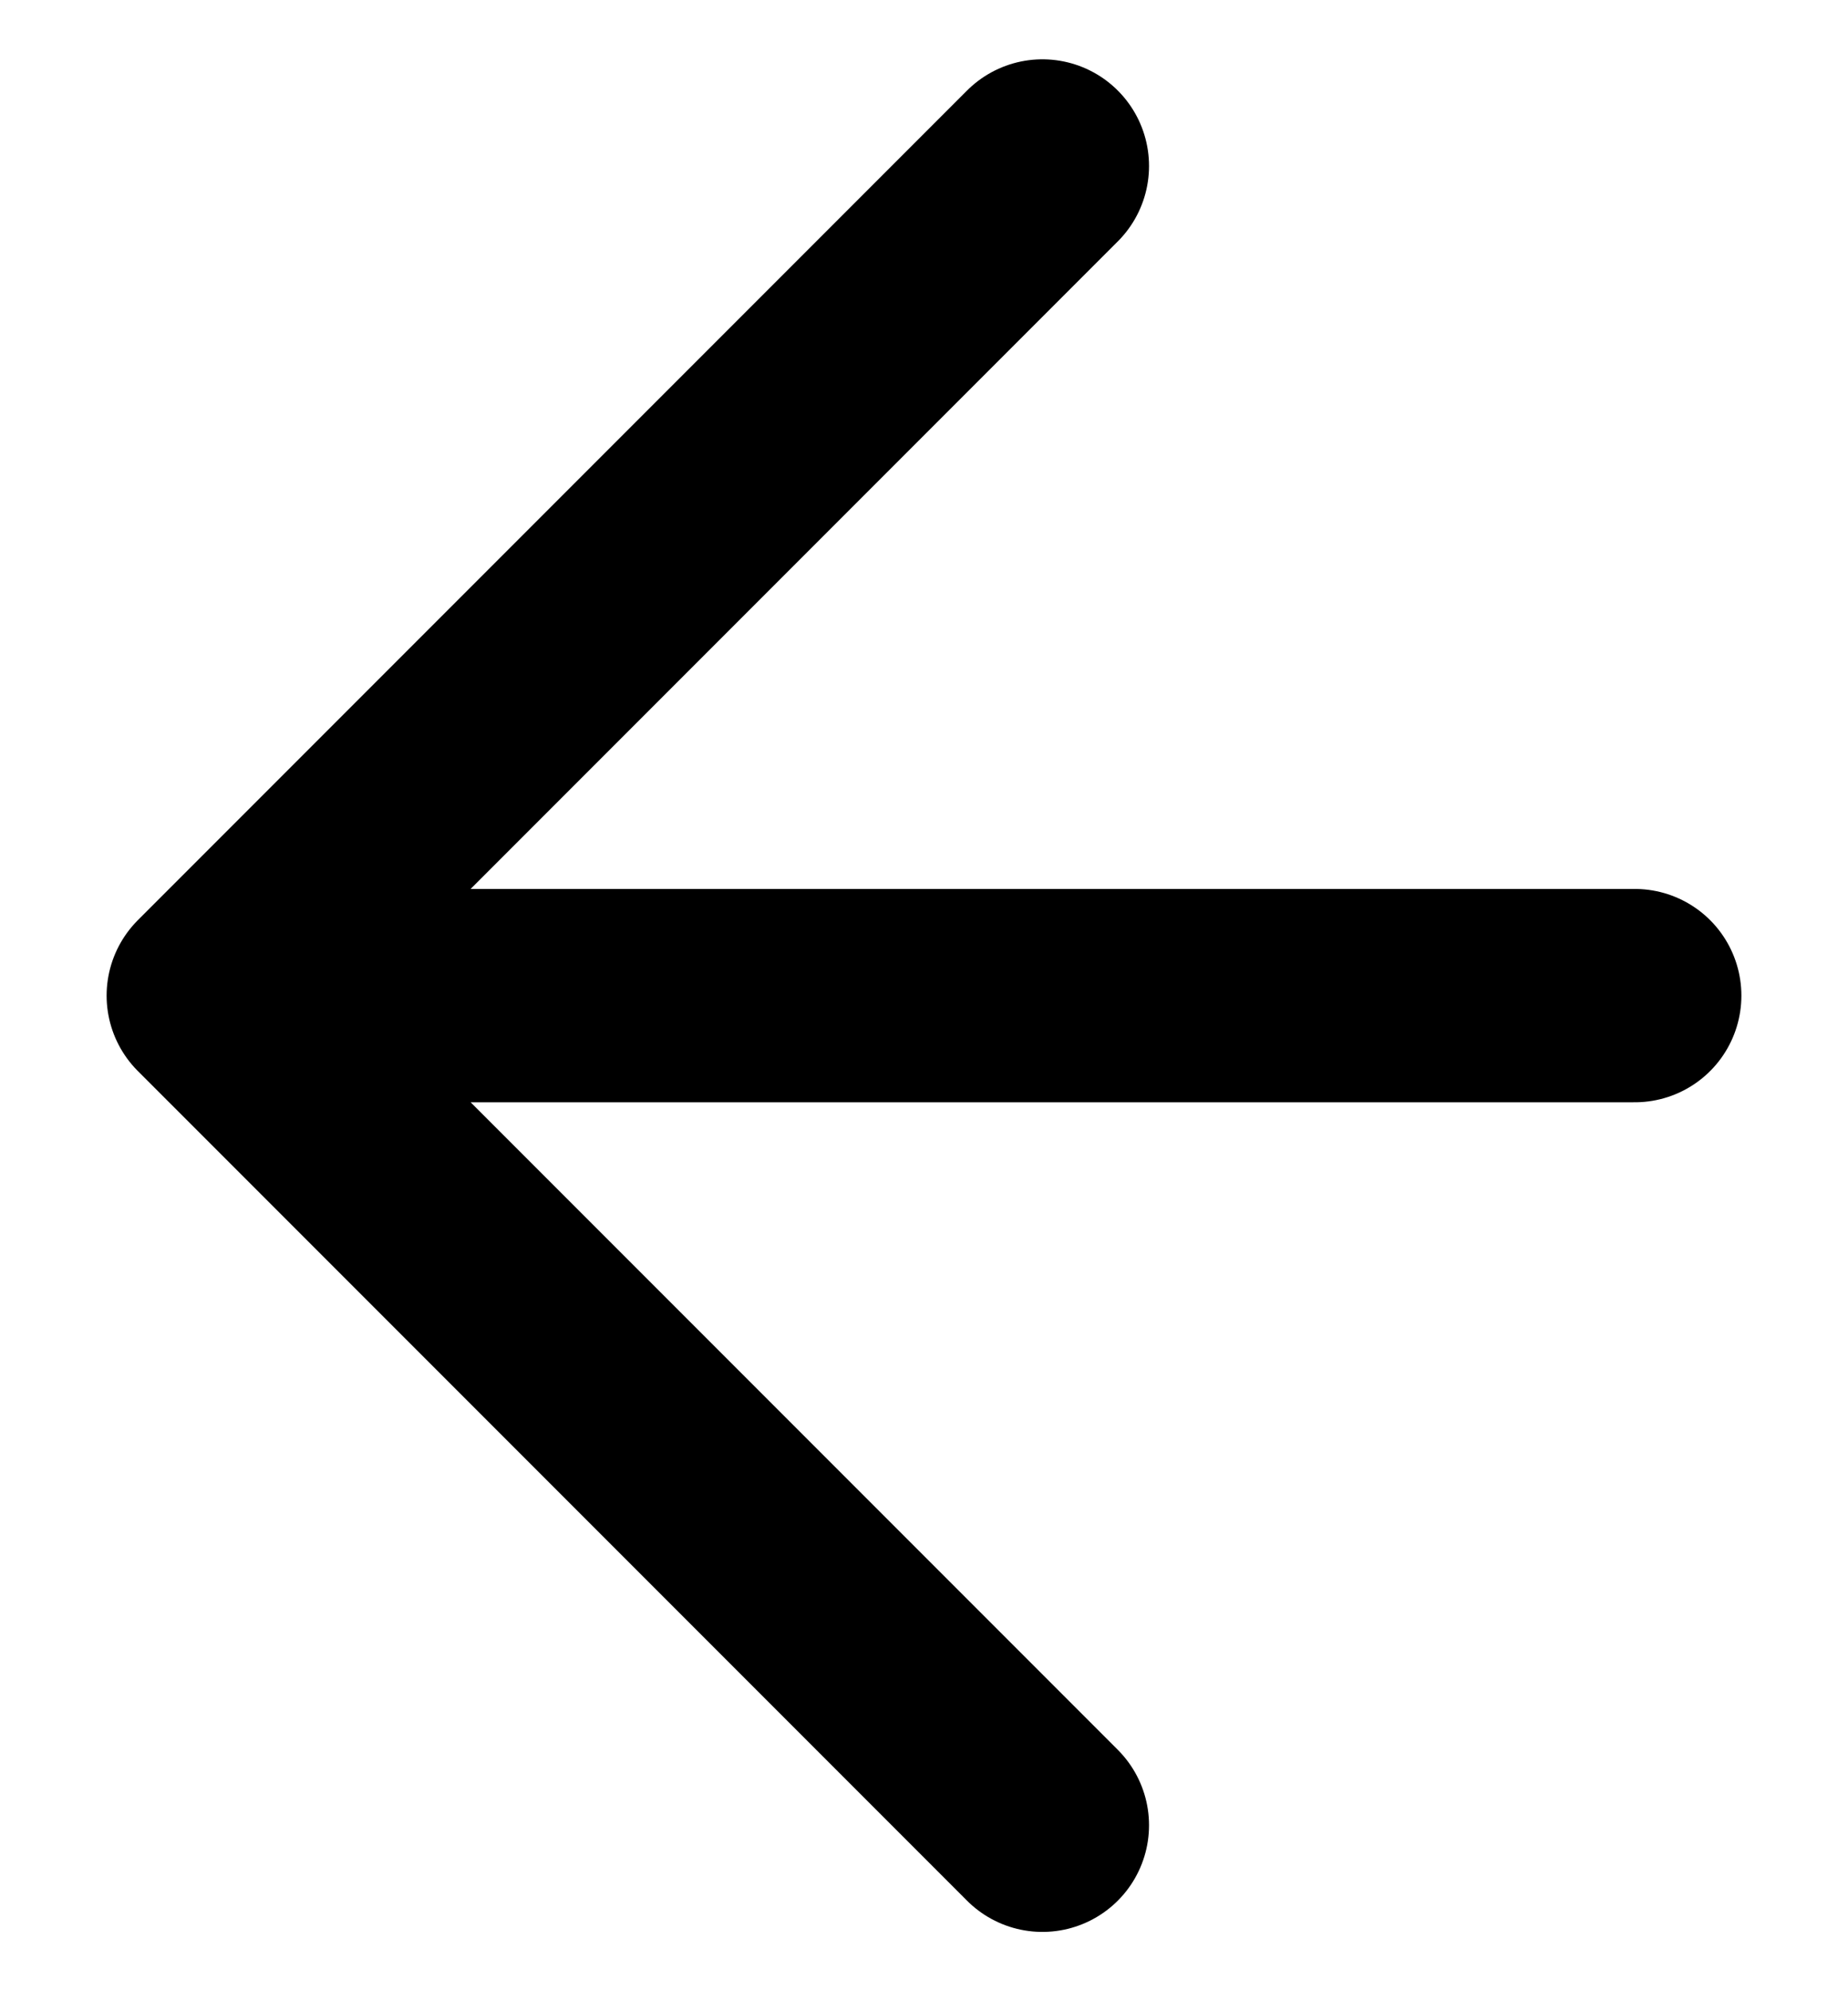
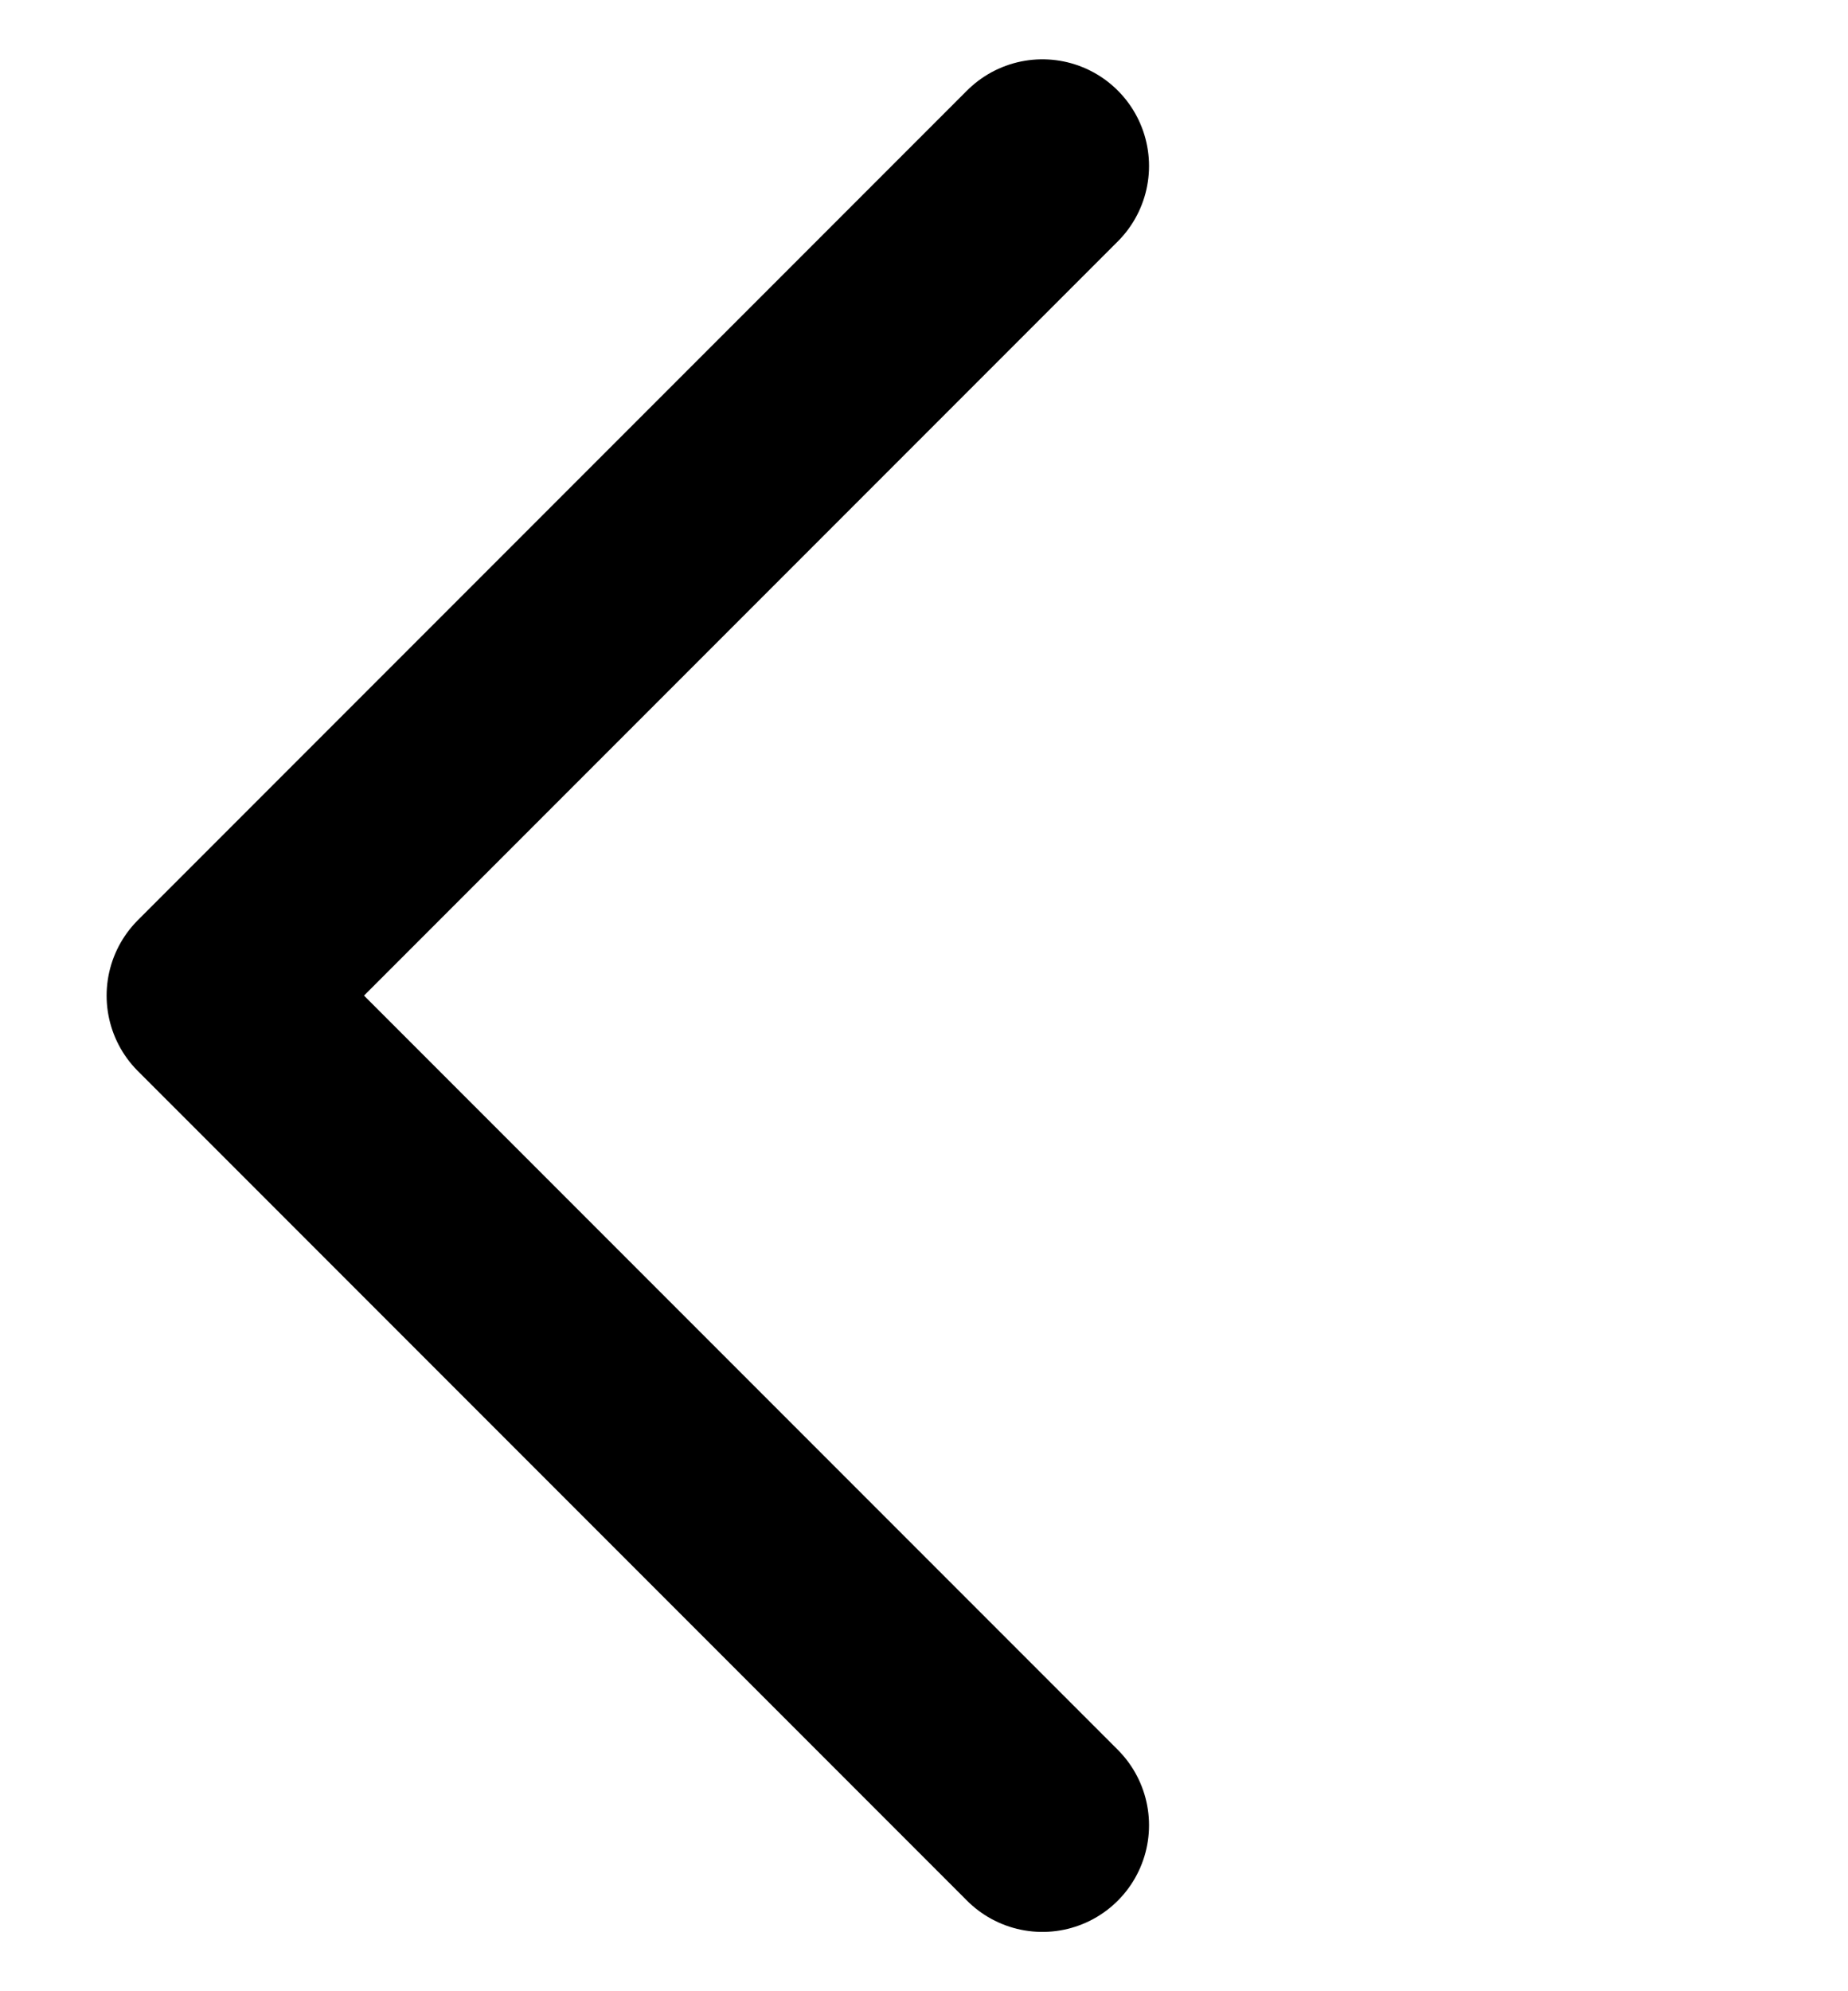
<svg xmlns="http://www.w3.org/2000/svg" width="13" height="14" viewBox="0 0 13 14" fill="none">
-   <path d="M7.333 1.167L1.5 7M1.5 7L7.333 12.833M1.5 7H11.5" stroke="black" stroke-width="1.5" stroke-linecap="round" stroke-linejoin="round" />
+   <path d="M7.333 1.167L1.5 7M1.5 7L7.333 12.833M1.5 7" stroke="black" stroke-width="1.5" stroke-linecap="round" stroke-linejoin="round" />
</svg>